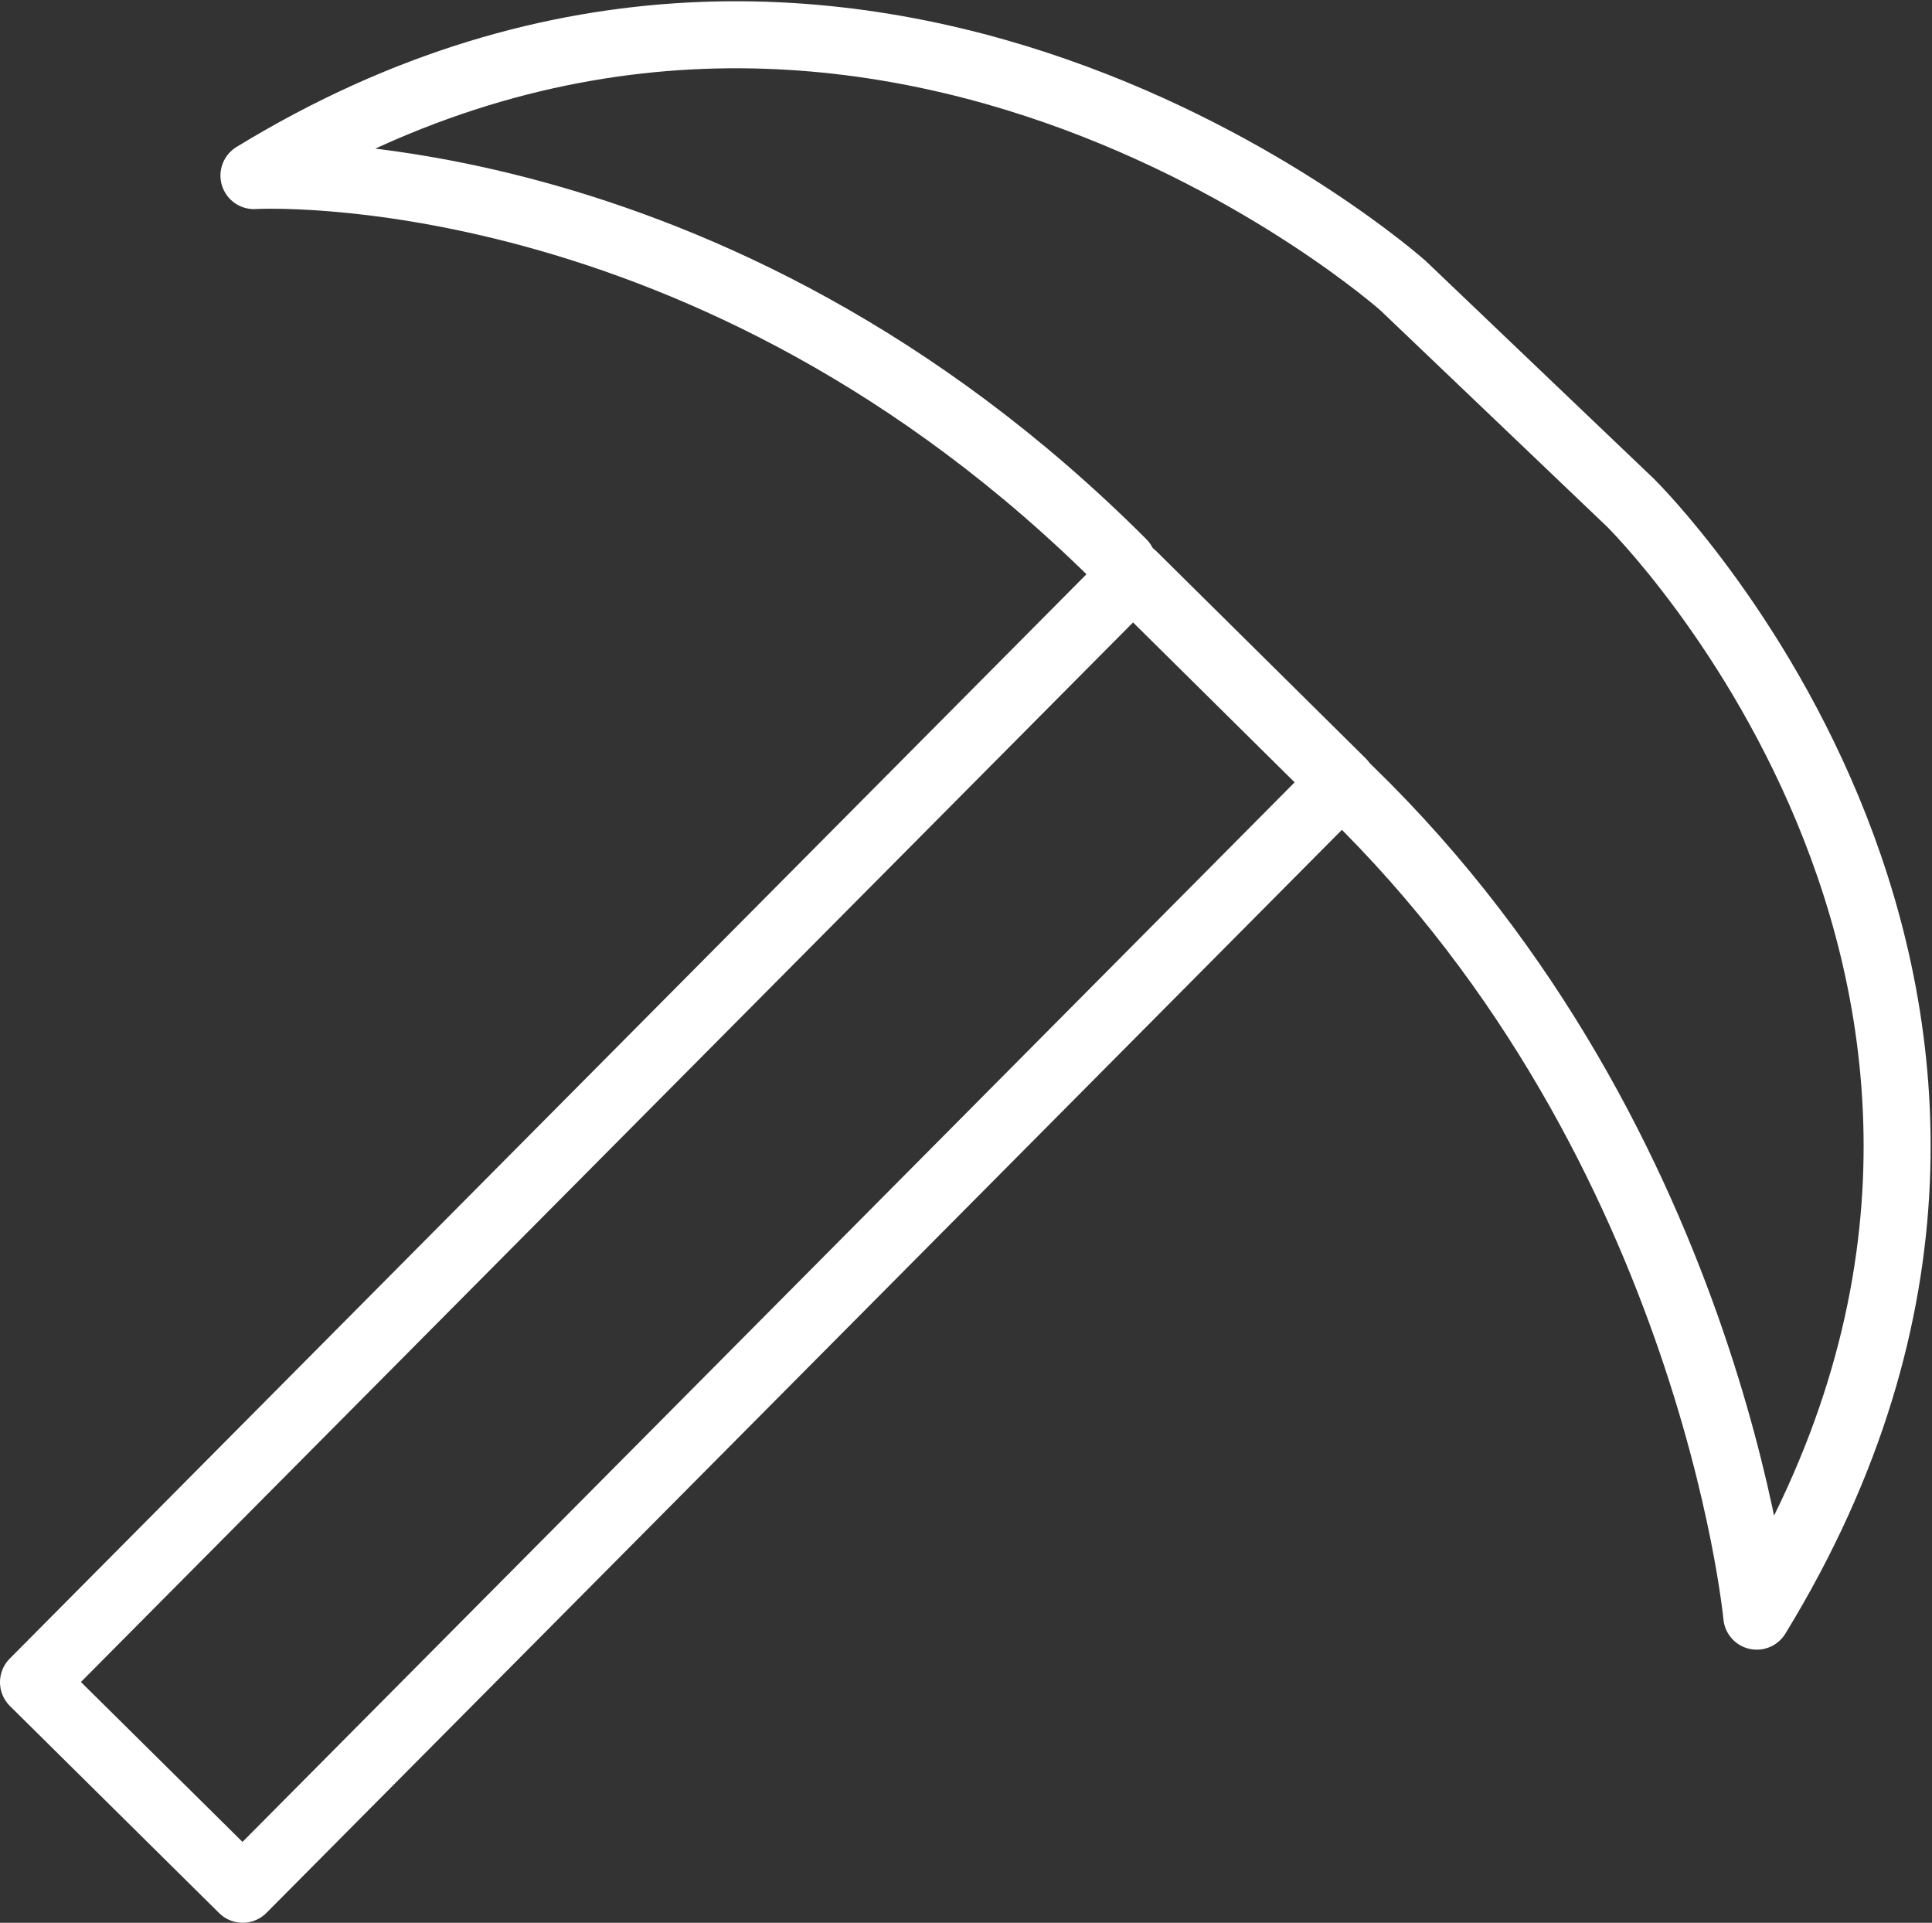
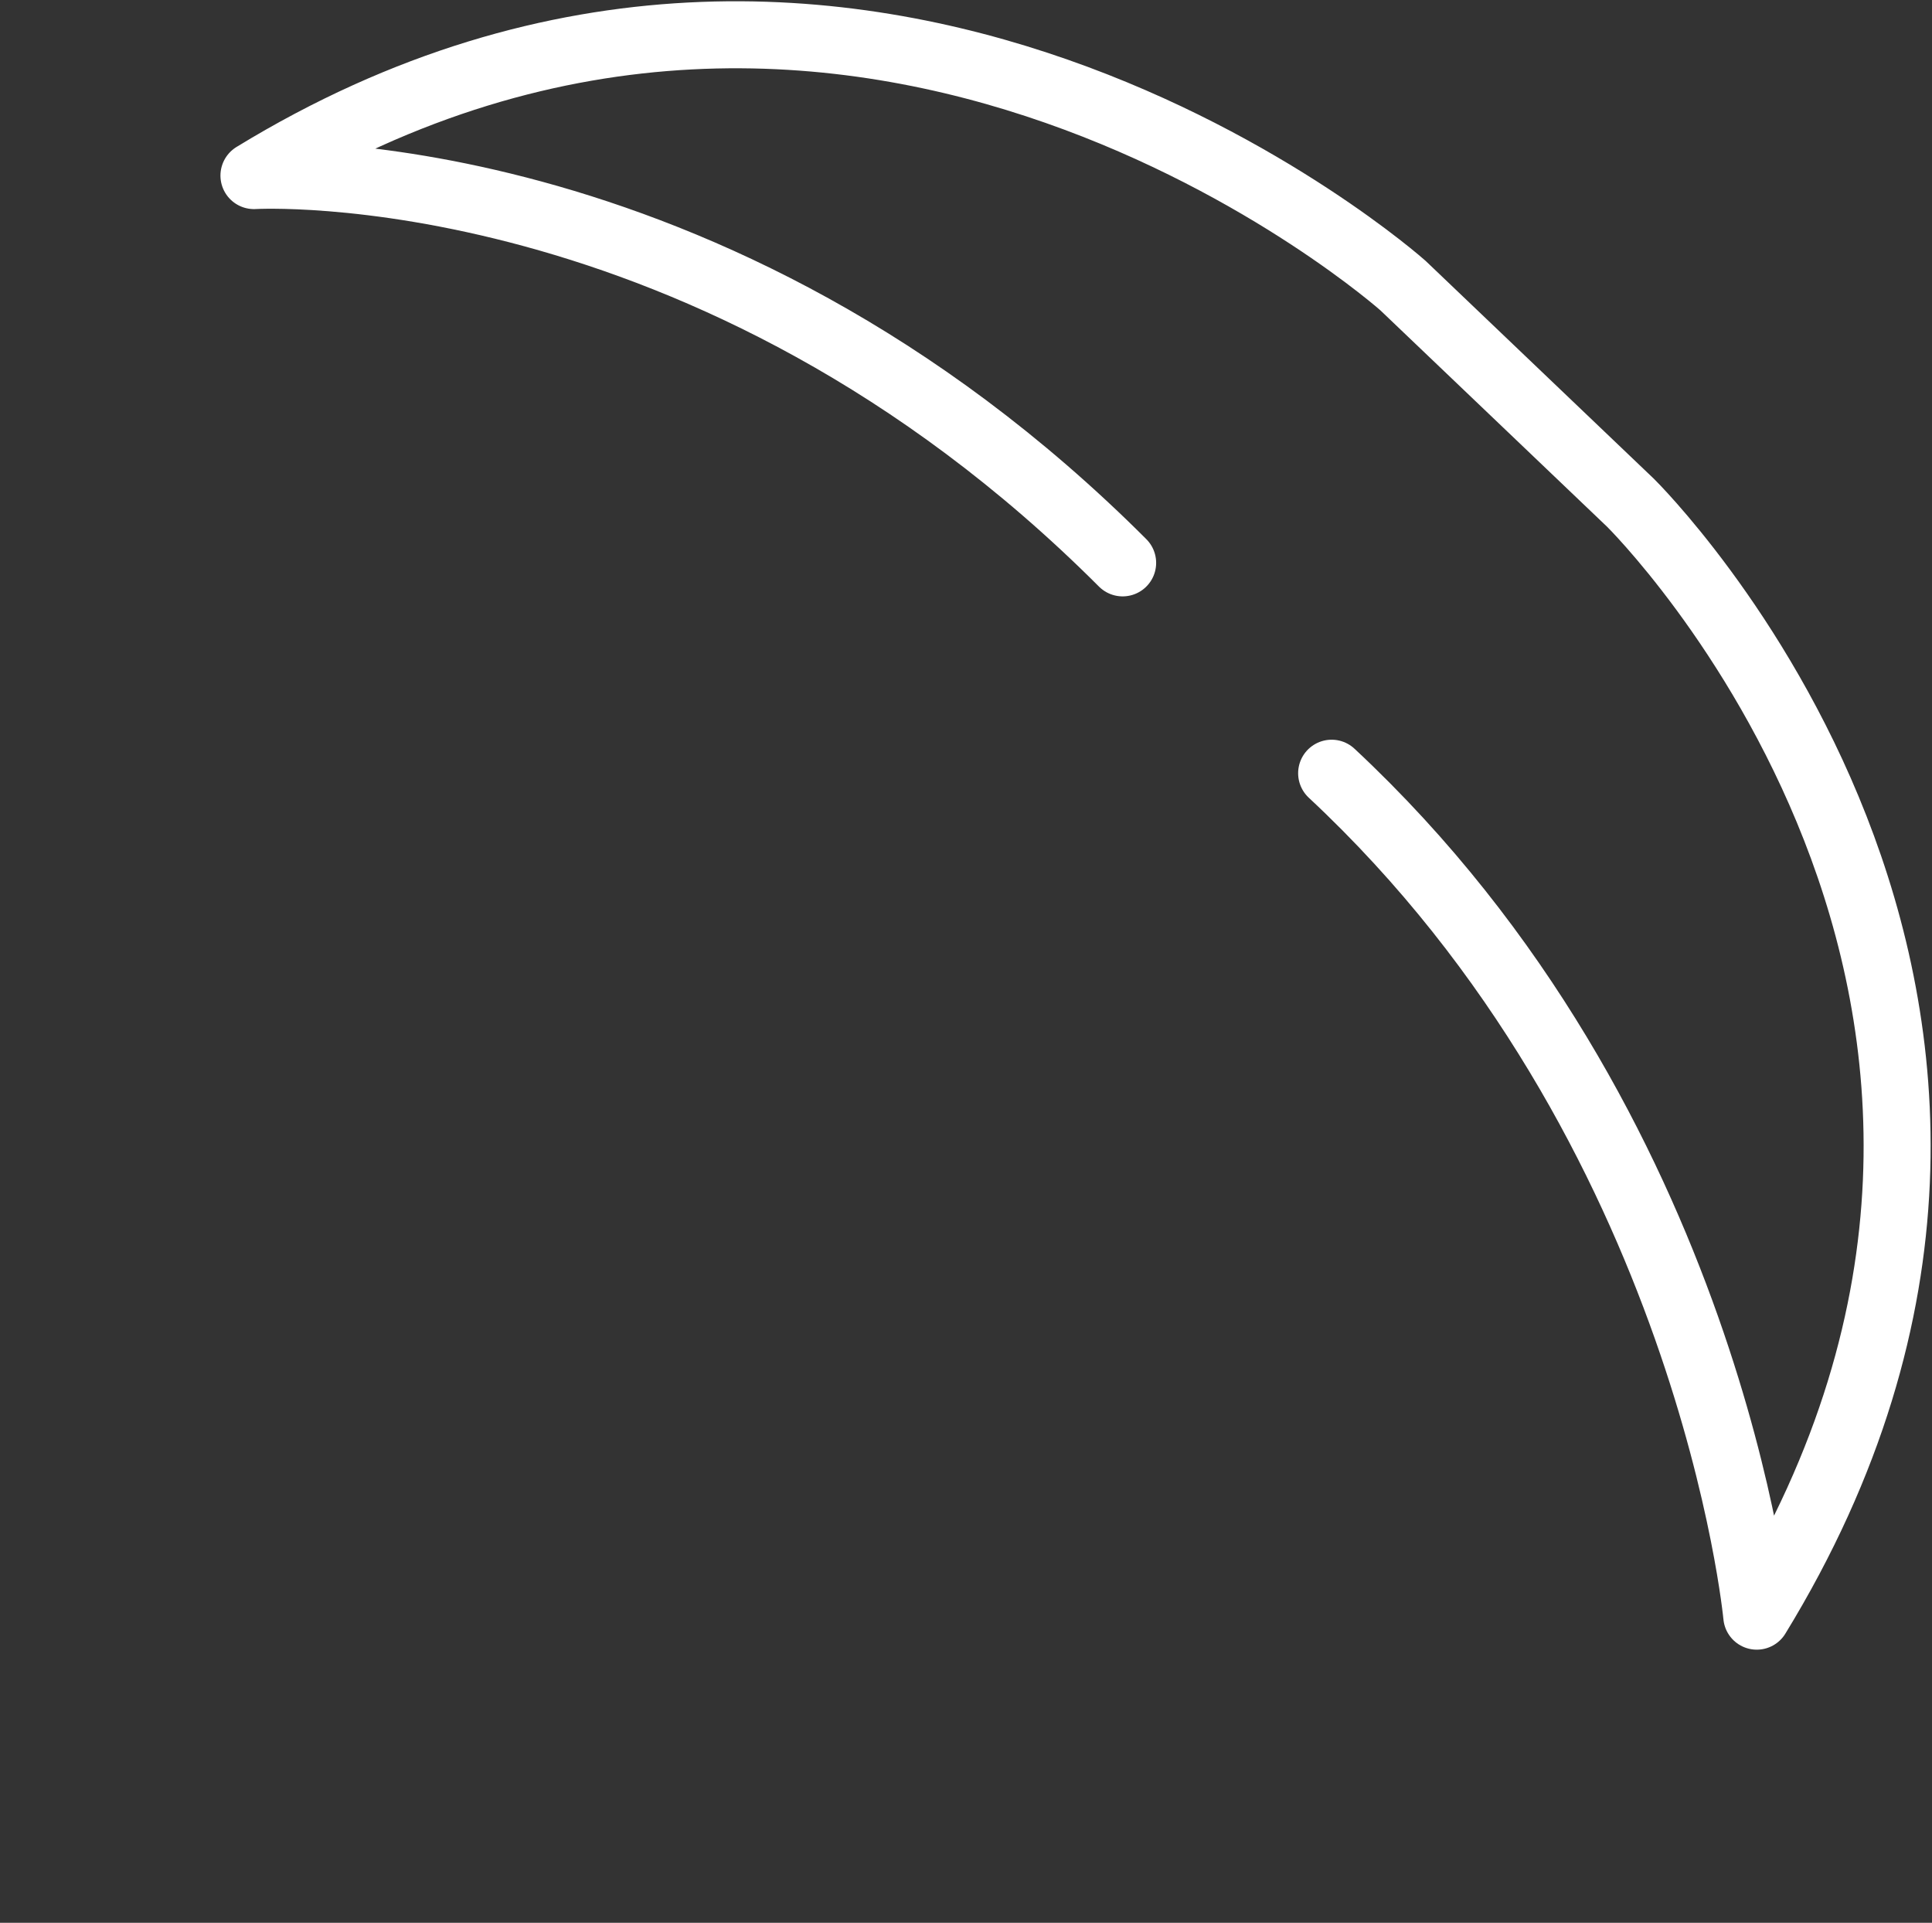
<svg xmlns="http://www.w3.org/2000/svg" width="115.332" height="114.765" viewBox="0 0 115.332 114.765">
  <rect x="0" y="0" width="115.332" height="114.765" fill="#333333" stroke="none" />
  <g id="Group_1214" data-name="Group 1214" transform="translate(2 2.075)">
    <path id="Path_147" data-name="Path 147" d="M378.565,1759.528c22.631,21.112,25.379,50.313,25.379,50.313,22.539-36.825-7.533-66.45-7.533-66.45l-13.587-12.968s-32.3-28.751-68.592-6.566c0,0,27.153-1.6,51.857,23.116" transform="translate(-301.072 -1715.452)" fill="none" stroke="#fff" stroke-linecap="round" stroke-linejoin="round" stroke-width="4" />
-     <path id="Path_148" data-name="Path 148" d="M316.619,1818.645l-12.488-12.358,65.626-66.081,12.489,12.358Z" transform="translate(-304.131 -1707.956)" fill="none" stroke="#fff" stroke-linecap="round" stroke-linejoin="round" stroke-width="4" />
  </g>
</svg>